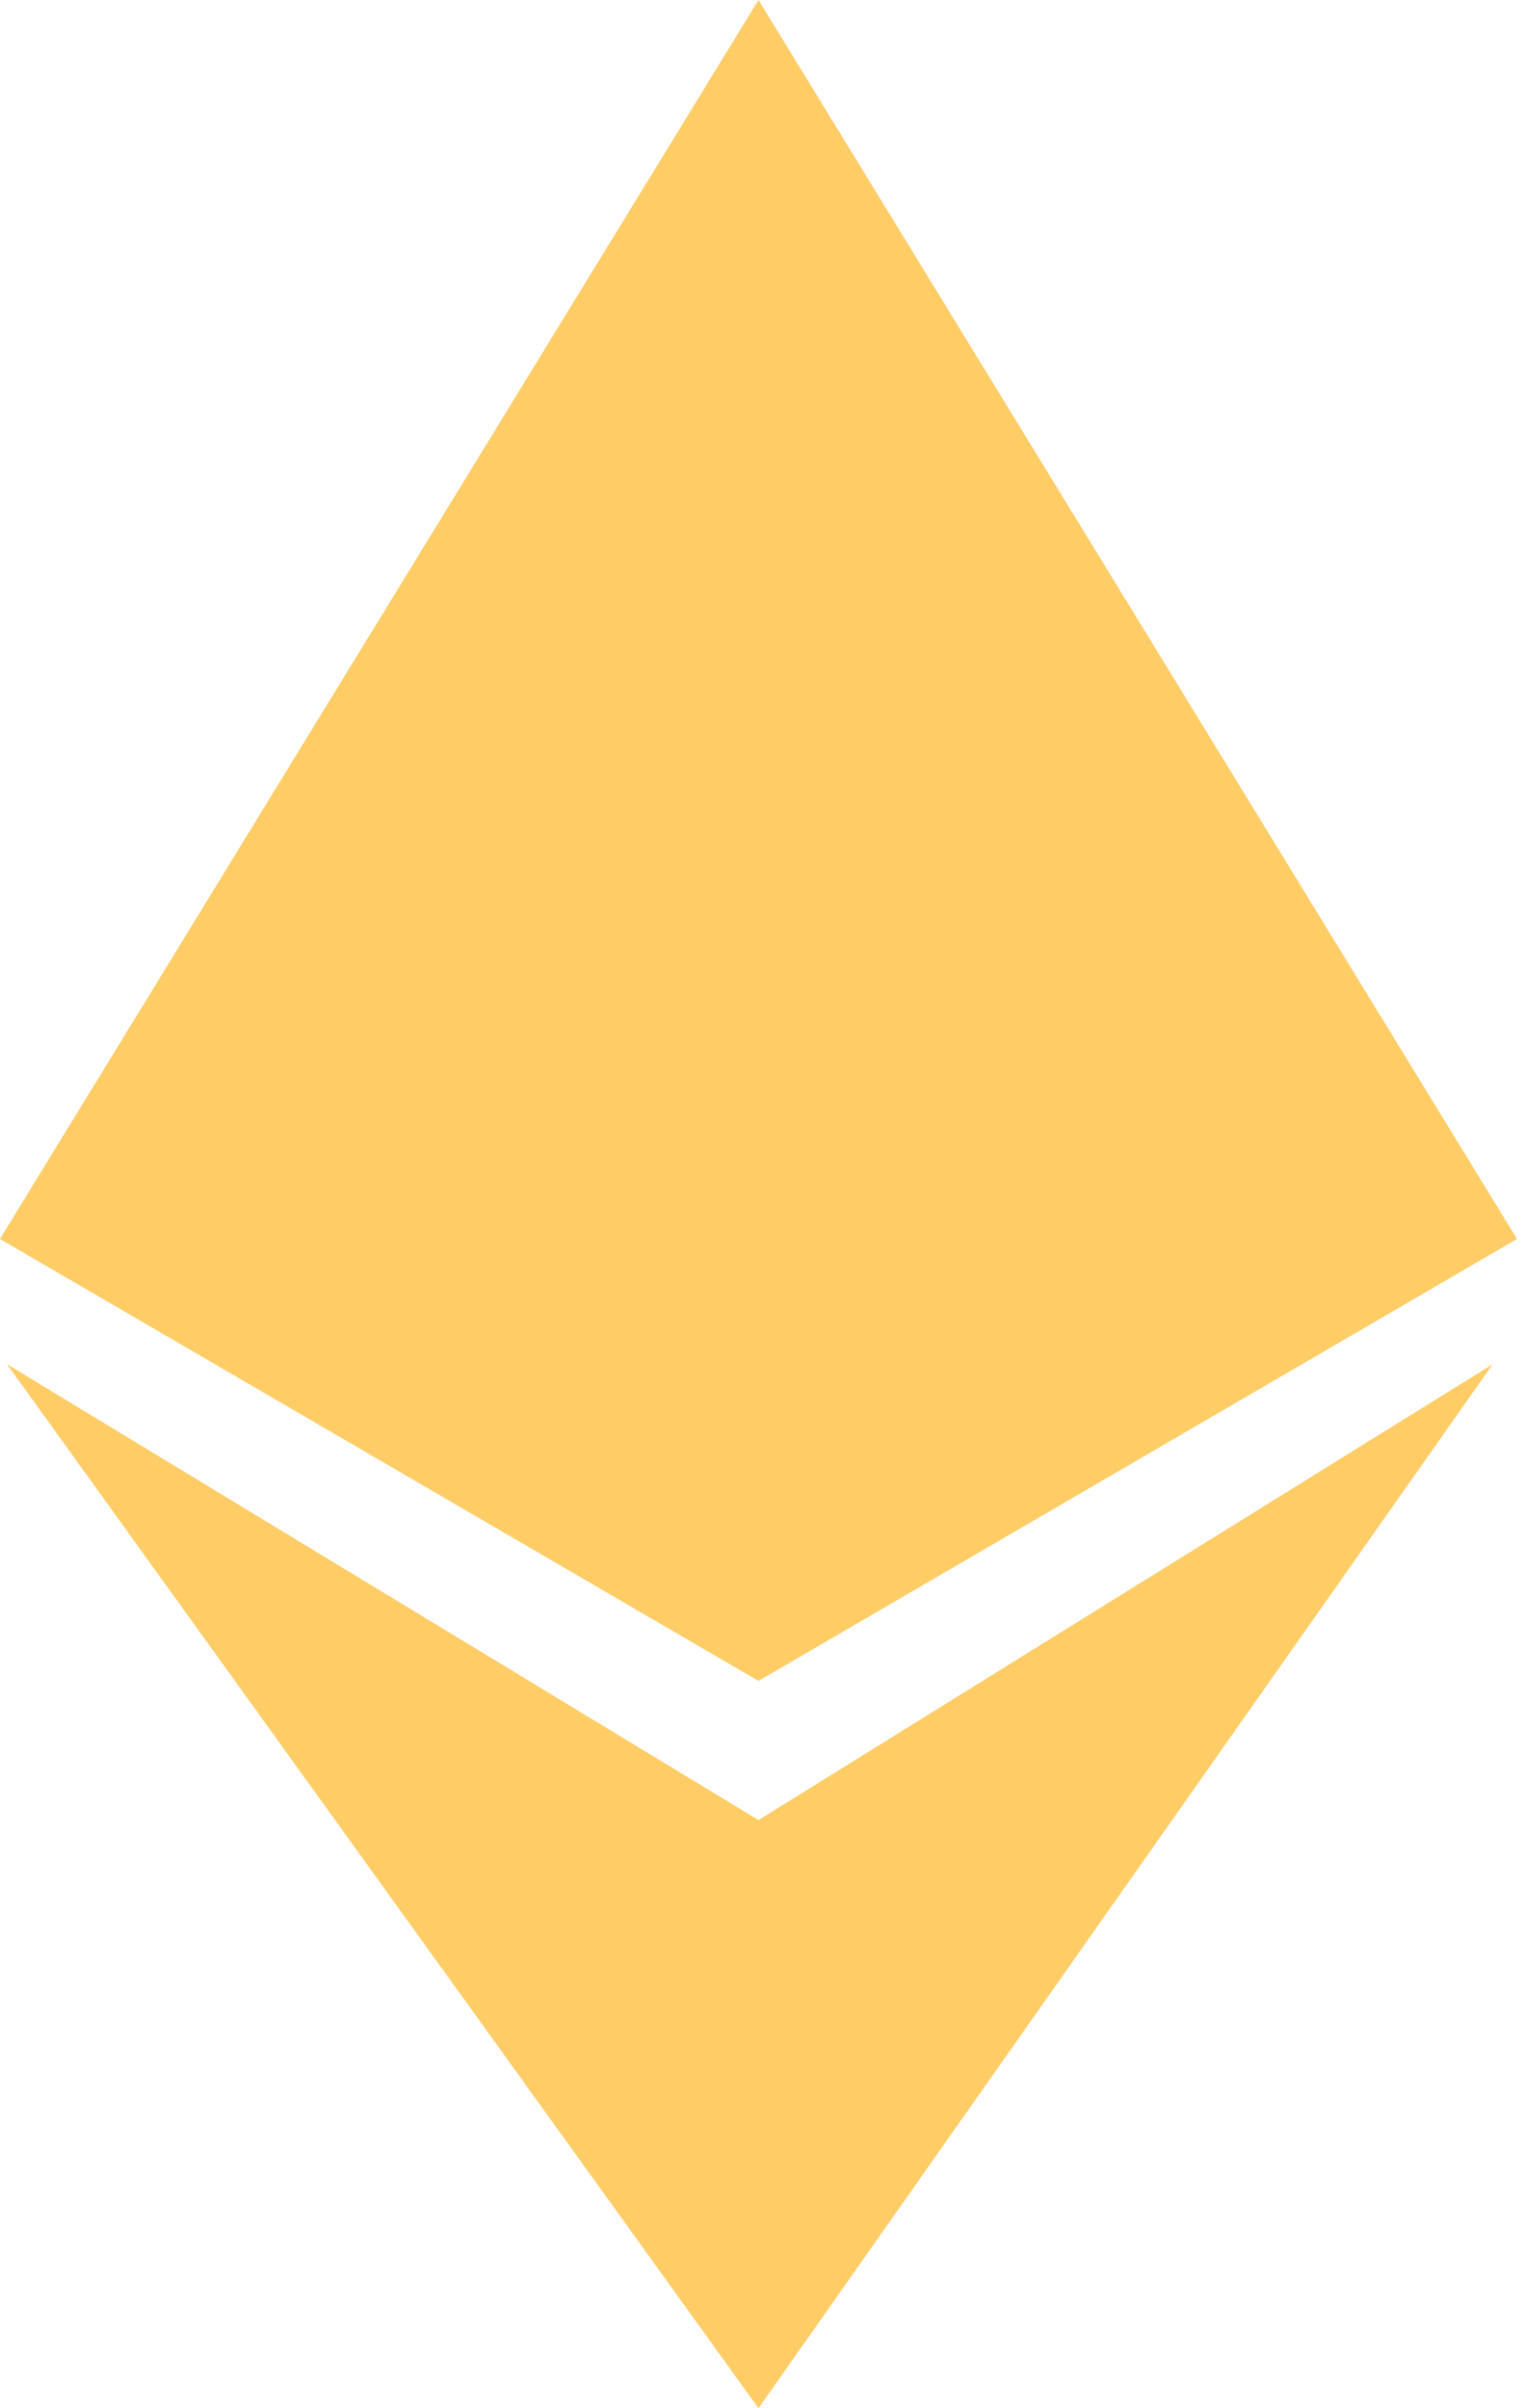
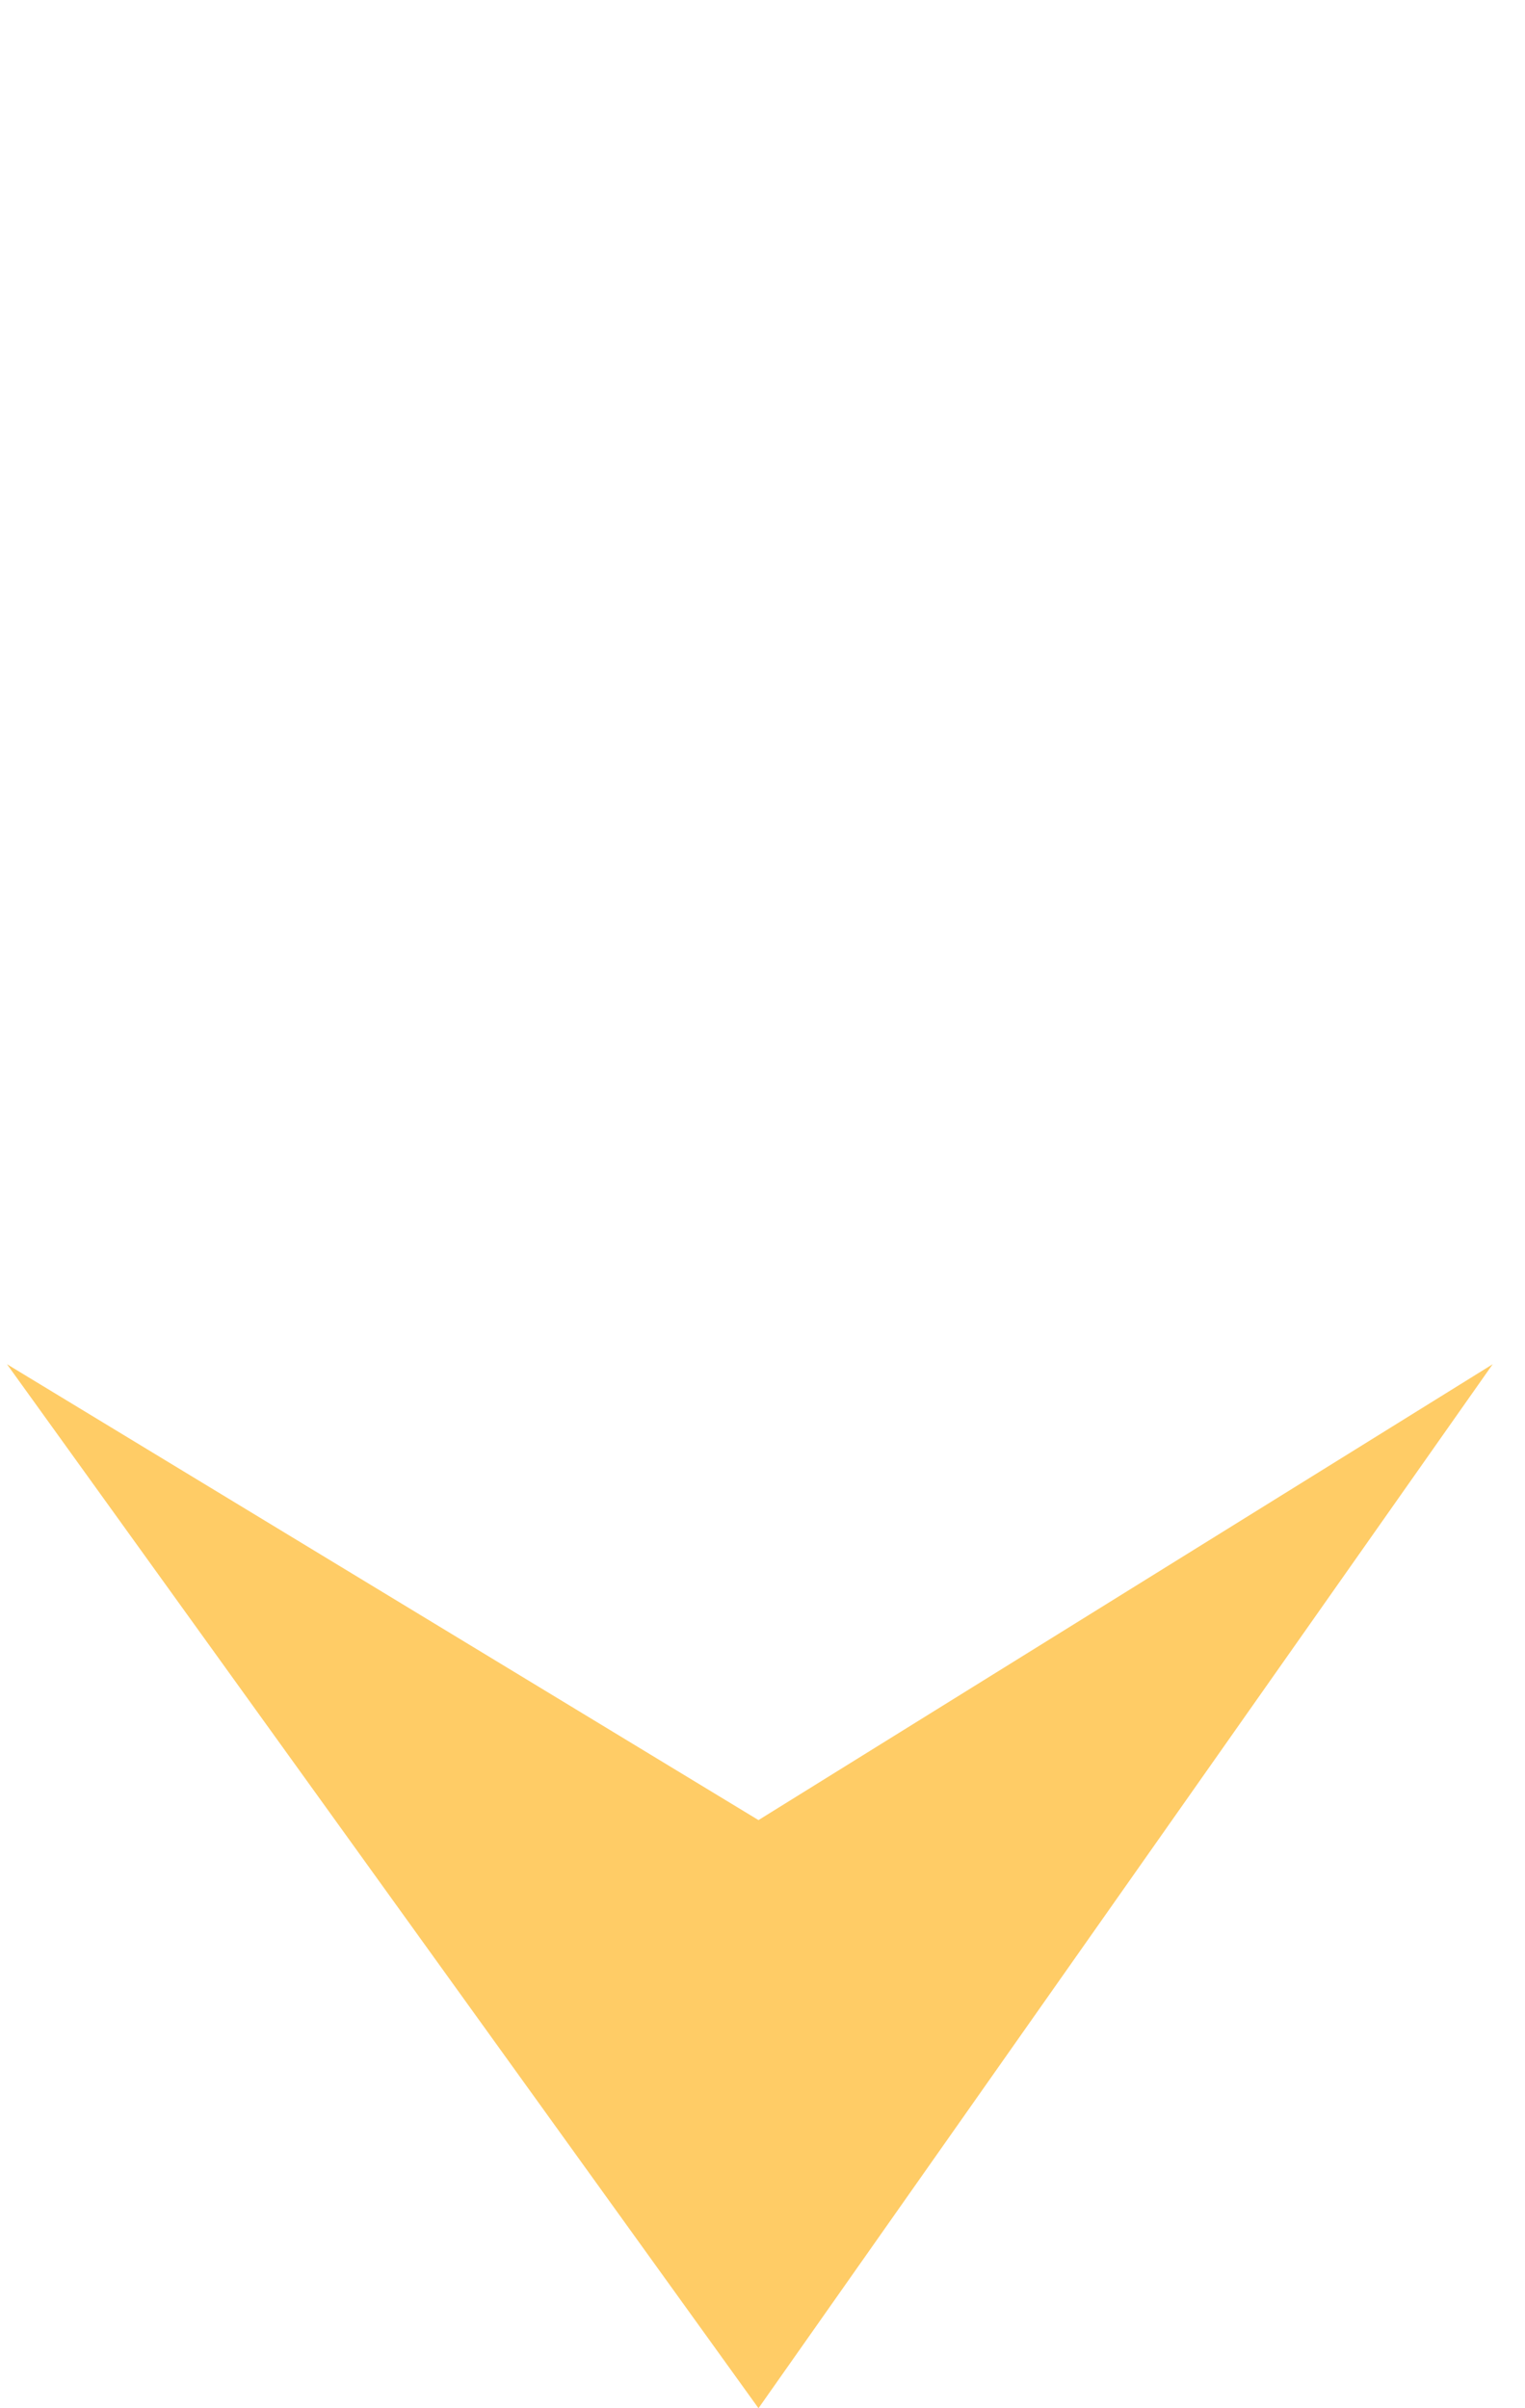
<svg xmlns="http://www.w3.org/2000/svg" width="38" height="60" viewBox="0 0 38 60" fill="none">
-   <path d="M0 30.868L18.9 0L37.8 30.868L18.9 41.879L0 30.868Z" fill="#FFCC66" />
  <path d="M18.9 45.347L37.195 33.989L18.9 60L0.174 33.989L18.9 45.347Z" fill="#FFCC66" />
</svg>